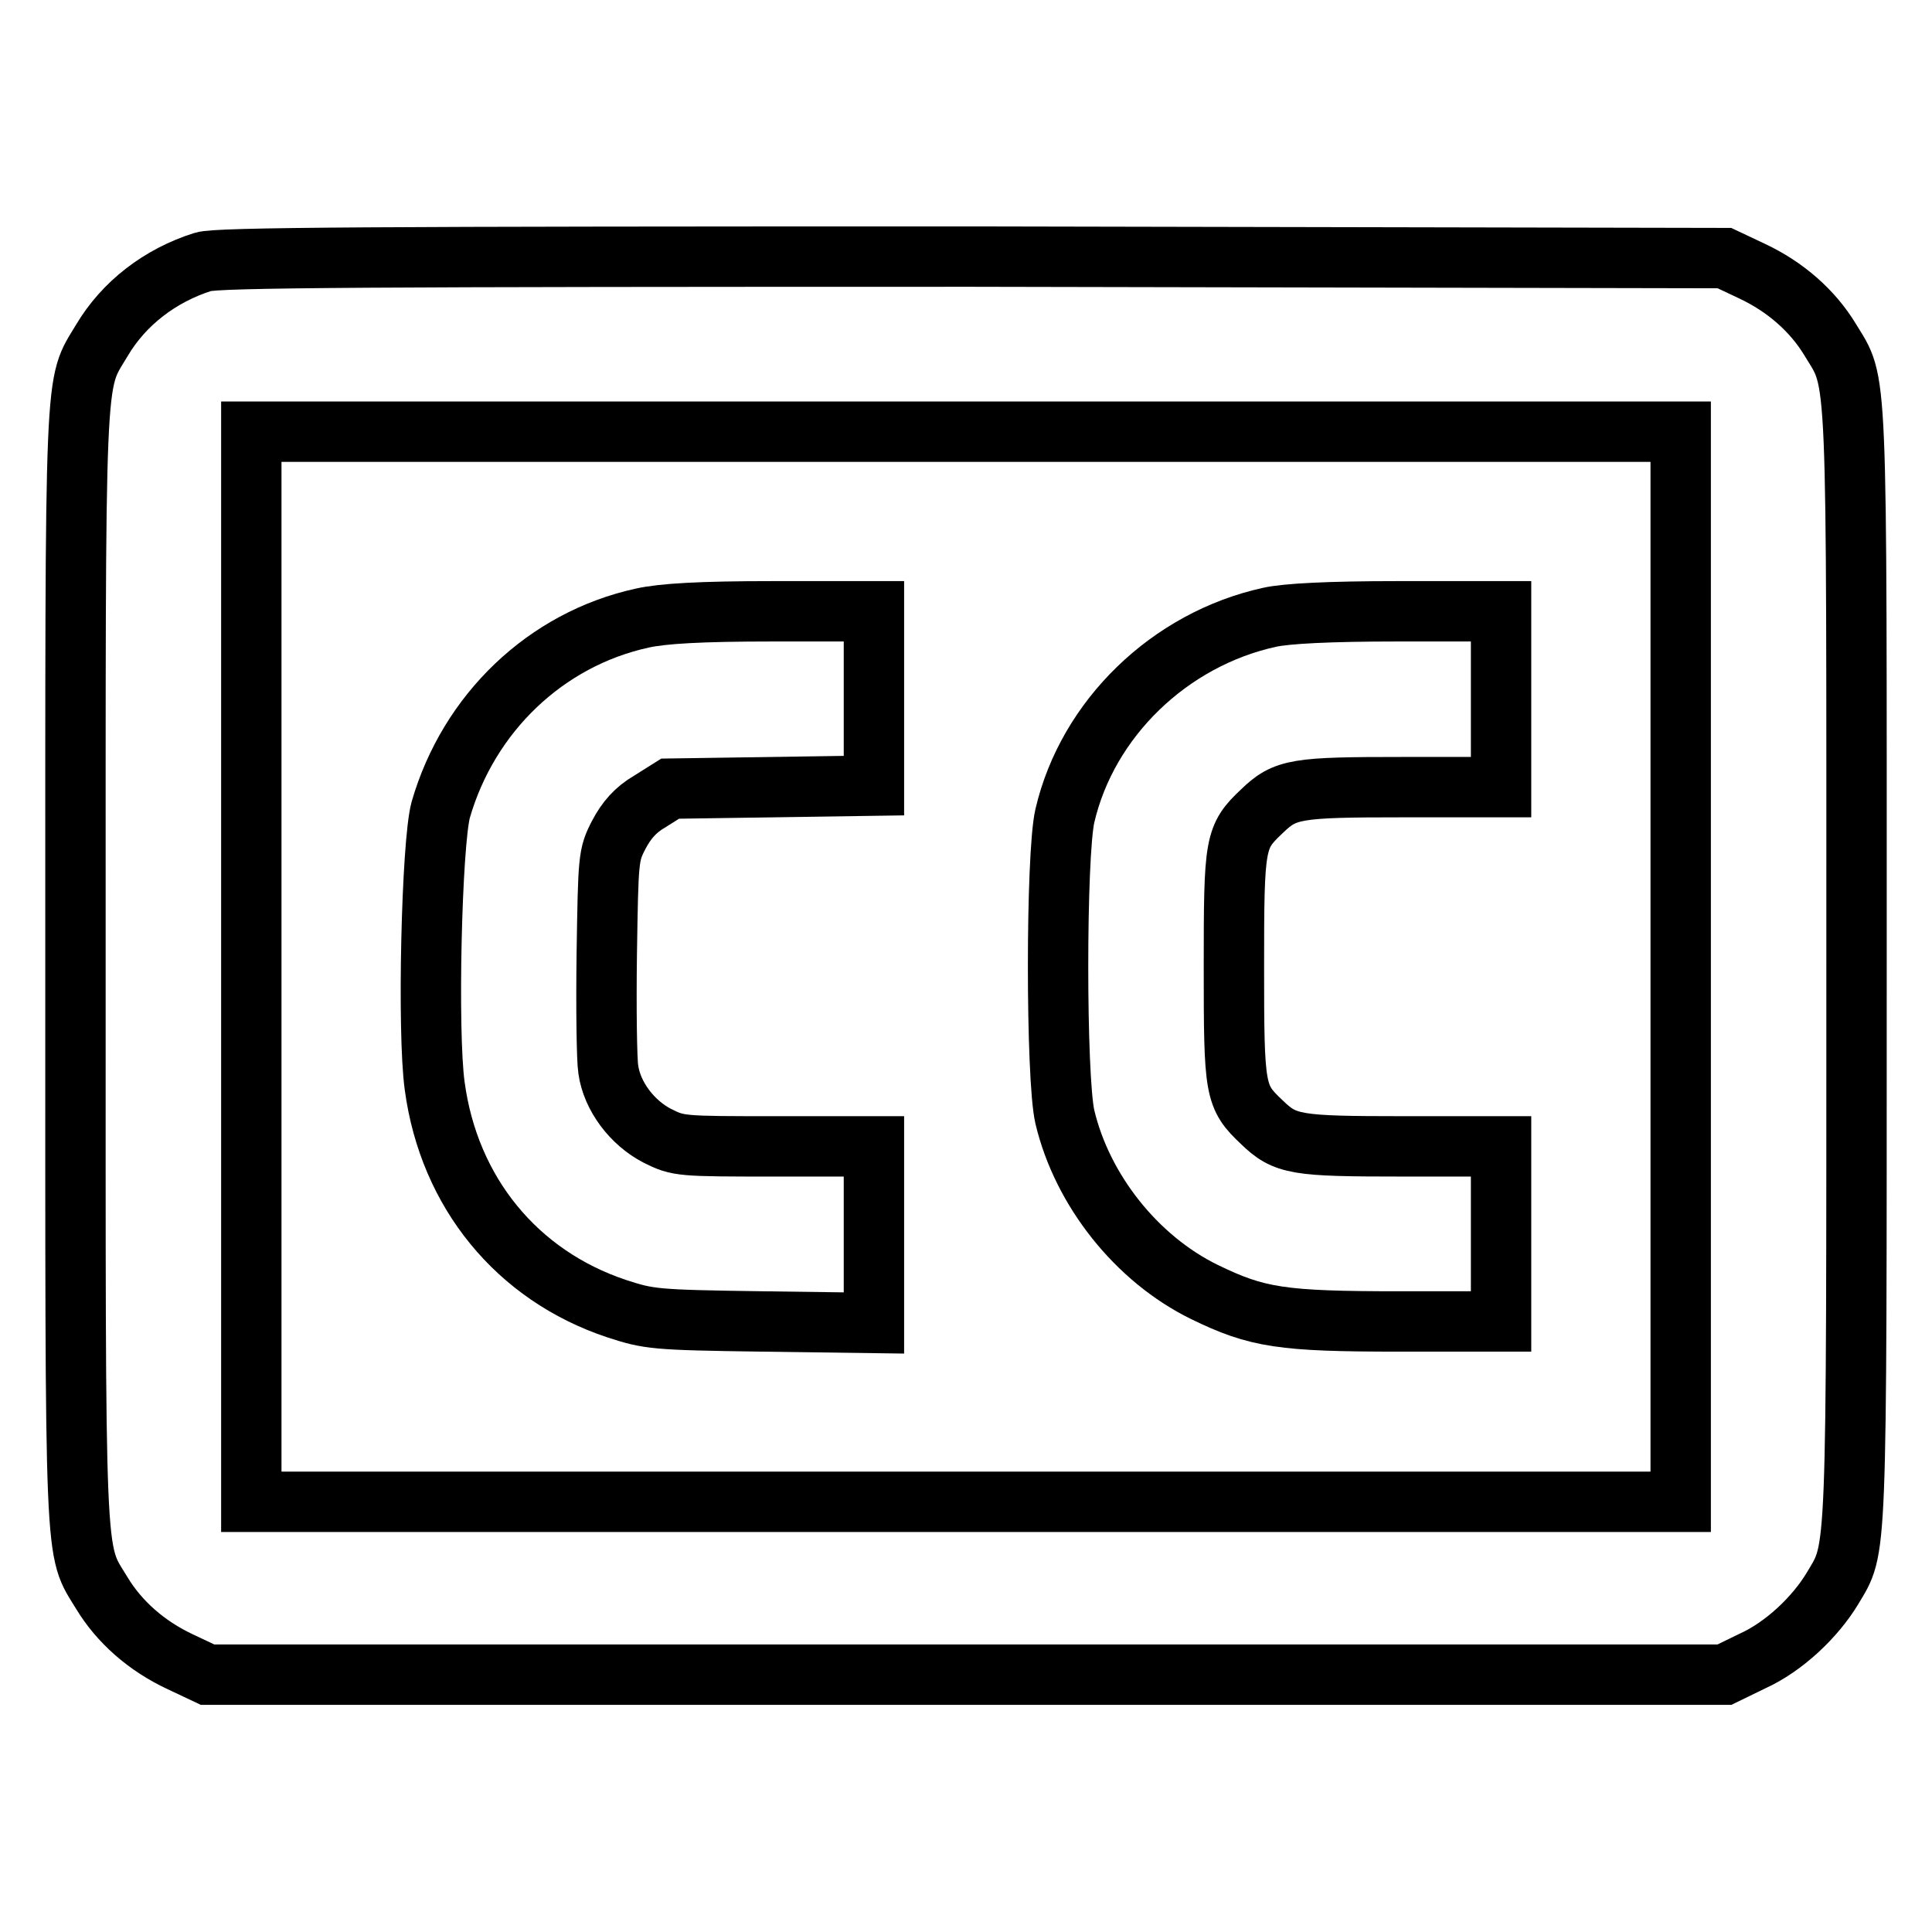
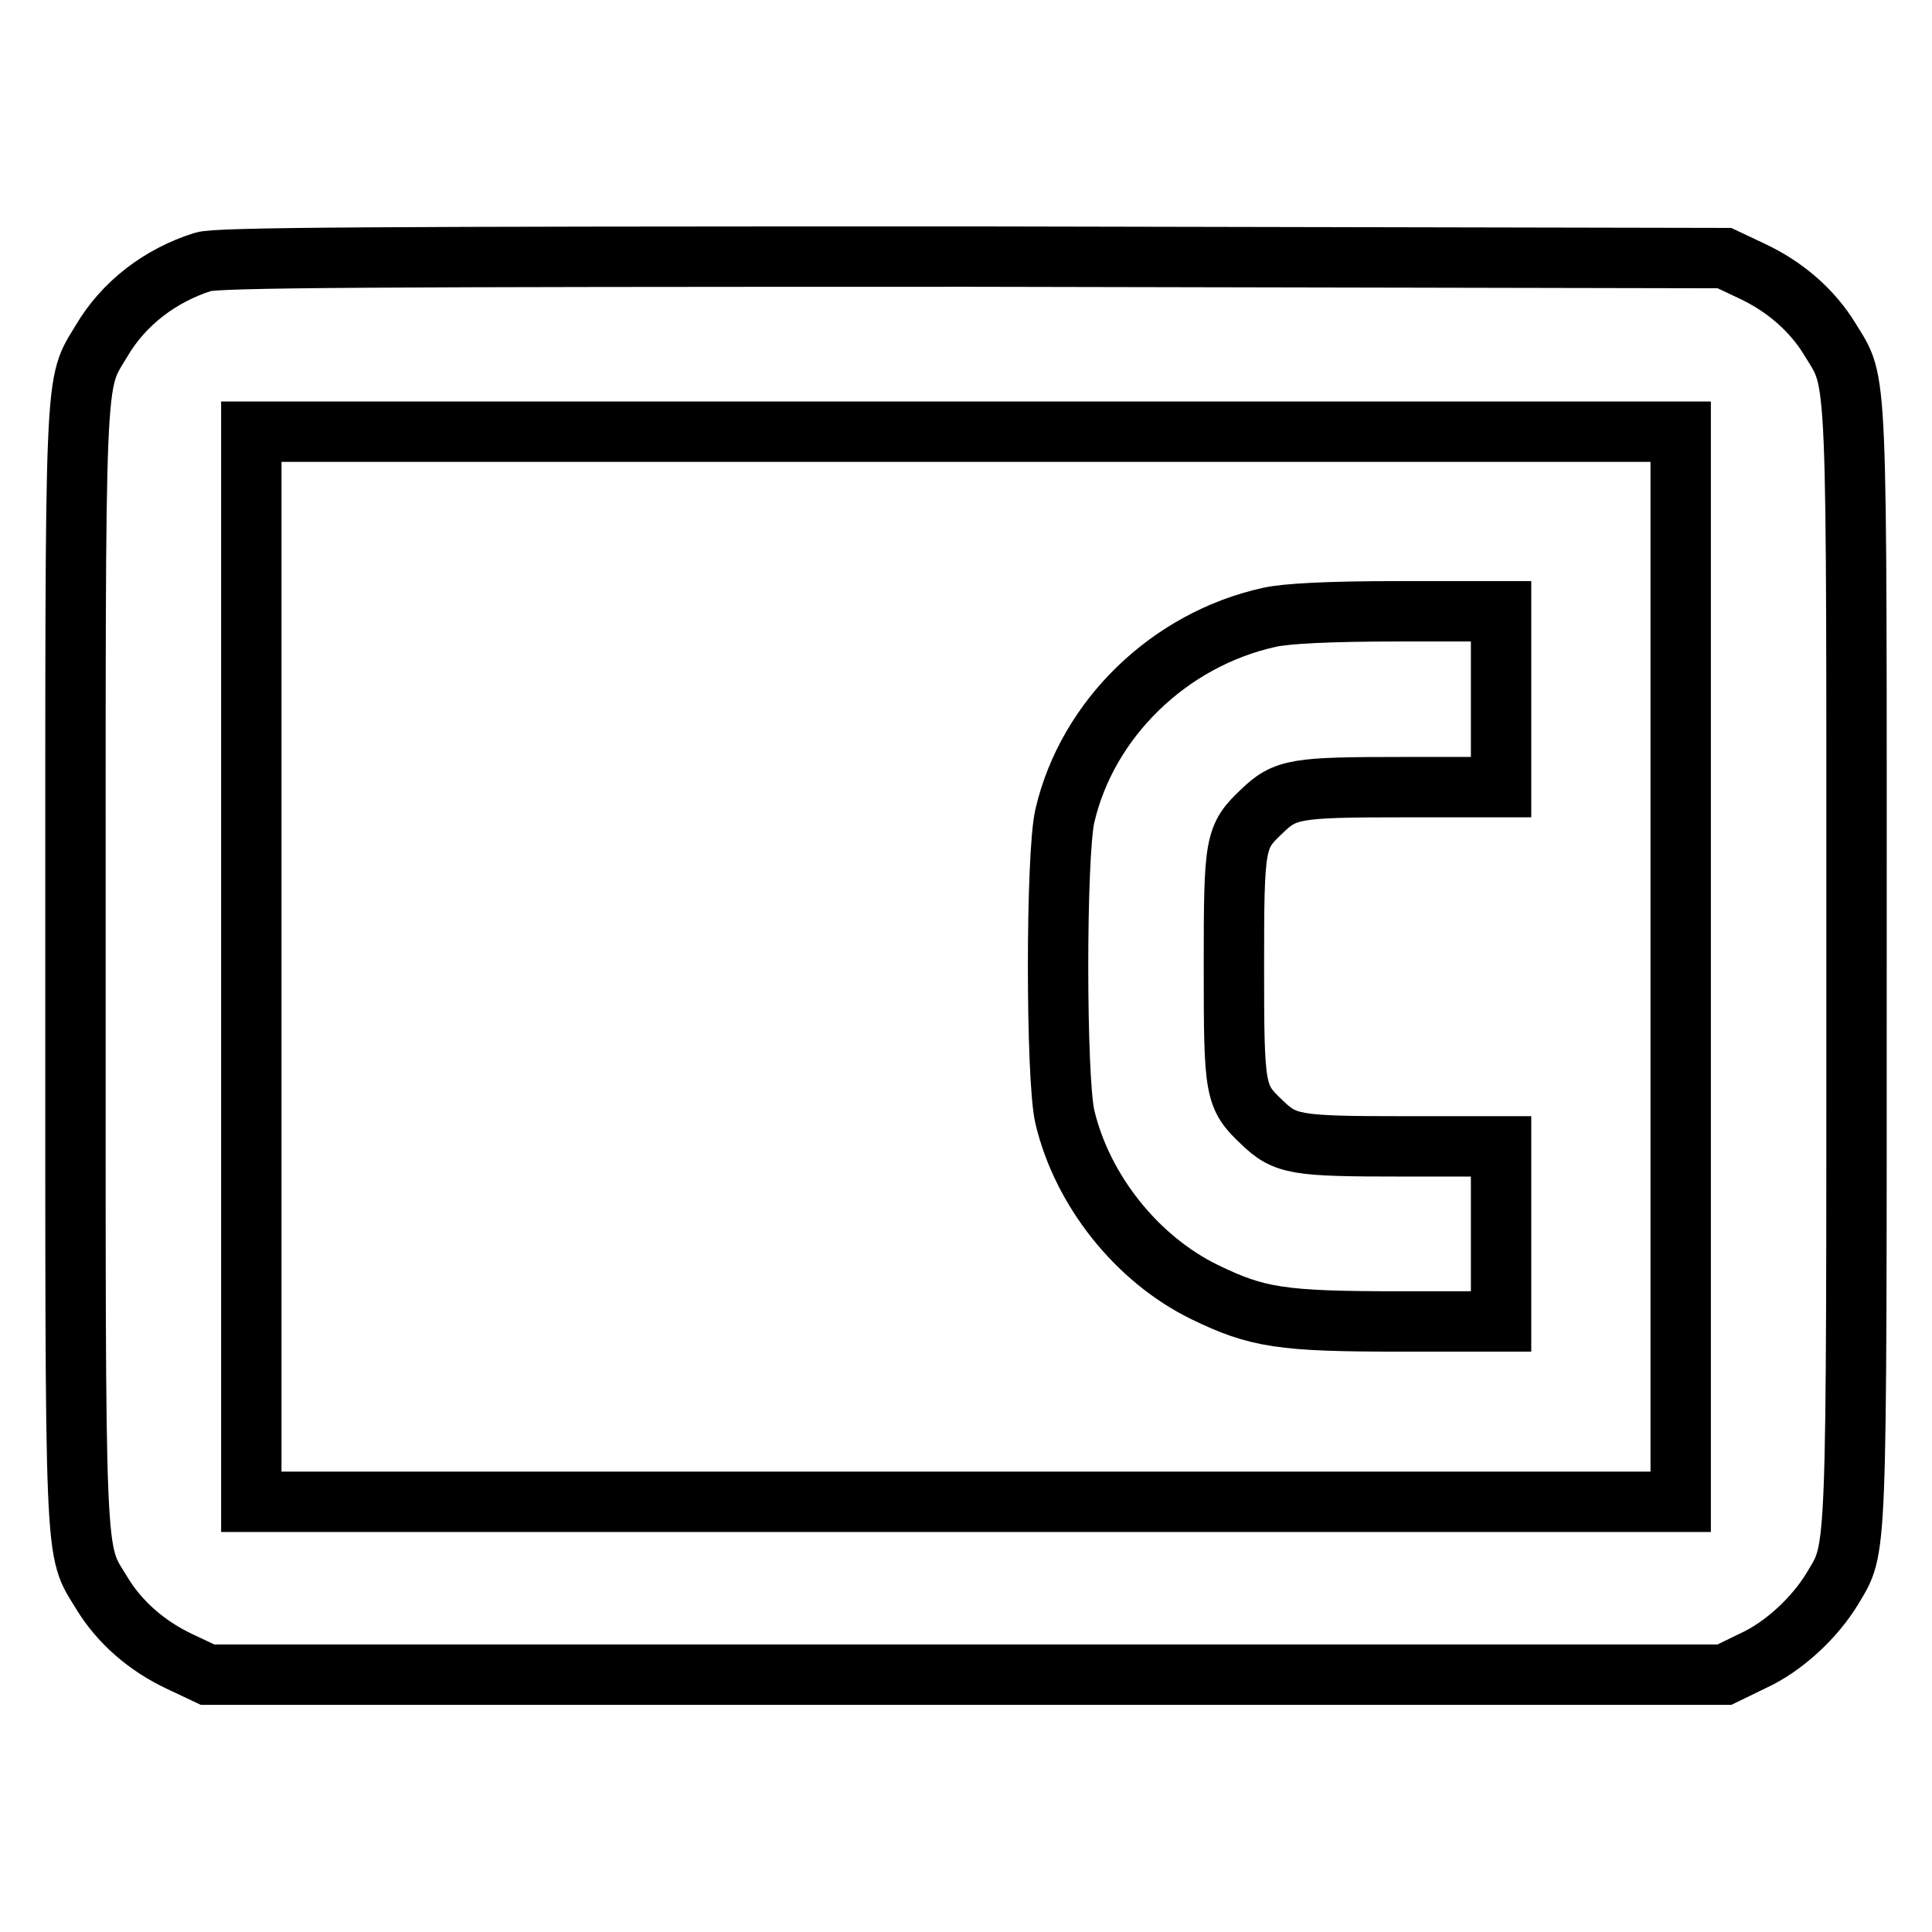
<svg xmlns="http://www.w3.org/2000/svg" version="1.1" x="0px" y="0px" viewBox="0 0 256 256" enable-background="new 0 0 256 256" xml:space="preserve">
  <g>
    <g>
      <g>
-         <path stroke-width="8" fill-opacity="0" stroke="#000000" d="M26.9,34.7c-5.7,1.8-10.5,5.5-13.4,10.4c-3.7,6.2-3.5,2-3.5,83c0,81-0.2,76.9,3.5,83c2.3,3.8,5.9,7,10.4,9.1l3.6,1.7H128h100.5l3.7-1.8c4.2-1.9,8.3-5.8,10.6-9.6c3.3-5.6,3.2-2.3,3.2-82.5c0-81,0.2-76.9-3.5-83c-2.3-3.8-5.9-7-10.4-9.1l-3.6-1.7L128.8,34C49.3,34,28.7,34.1,26.9,34.7z M222.7,128.1V199H128H33.3v-70.9V57.2H128h94.7V128.1z" />
-         <path stroke-width="8" fill-opacity="0" stroke="#000000" d="M85.1,81.9c-12.8,2.8-23,12.6-26.7,25.4c-1.2,4.4-1.8,29.4-0.8,36.6c1.9,14.1,10.9,25.1,24.1,29.5c4.3,1.4,5,1.5,19.3,1.7l14.8,0.2v-11.7v-11.7h-12.9c-12.7,0-13,0-15.8-1.4c-3.3-1.7-6-5.2-6.5-8.8c-0.2-1.2-0.3-8.1-0.2-15.3c0.2-12.7,0.2-13.1,1.6-15.8c1-1.9,2.2-3.3,4.1-4.4l2.7-1.7l13.5-0.2l13.5-0.2V92.6V81L102.4,81C92.8,81,87.8,81.3,85.1,81.9z" />
+         <path stroke-width="8" fill-opacity="0" stroke="#000000" d="M26.9,34.7c-5.7,1.8-10.5,5.5-13.4,10.4c-3.7,6.2-3.5,2-3.5,83c0,81-0.2,76.9,3.5,83c2.3,3.8,5.9,7,10.4,9.1l3.6,1.7H128h100.5l3.7-1.8c4.2-1.9,8.3-5.8,10.6-9.6c3.3-5.6,3.2-2.3,3.2-82.5c0-81,0.2-76.9-3.5-83c-2.3-3.8-5.9-7-10.4-9.1l-3.6-1.7L128.8,34C49.3,34,28.7,34.1,26.9,34.7z M222.7,128.1V199H128H33.3v-70.9V57.2H128h94.7V128.1" />
        <path stroke-width="8" fill-opacity="0" stroke="#000000" d="M168.2,81.8c-13.2,2.9-24.1,13.4-27.1,26.3c-1.2,5.2-1.2,34.7,0,39.9c2.3,9.7,9.5,18.8,18.5,23.2c7,3.4,10.2,3.9,25.9,3.9h13.4v-11.6v-11.6h-13c-14.2,0-15.6-0.2-18.7-3.2c-3.6-3.4-3.7-4.1-3.7-20.6c0-16.5,0.1-17.2,3.7-20.6c3.1-3,4.5-3.2,18.7-3.2h13V92.6V81L185.2,81C176.1,81,170.4,81.3,168.2,81.8z" />
      </g>
    </g>
  </g>
</svg>